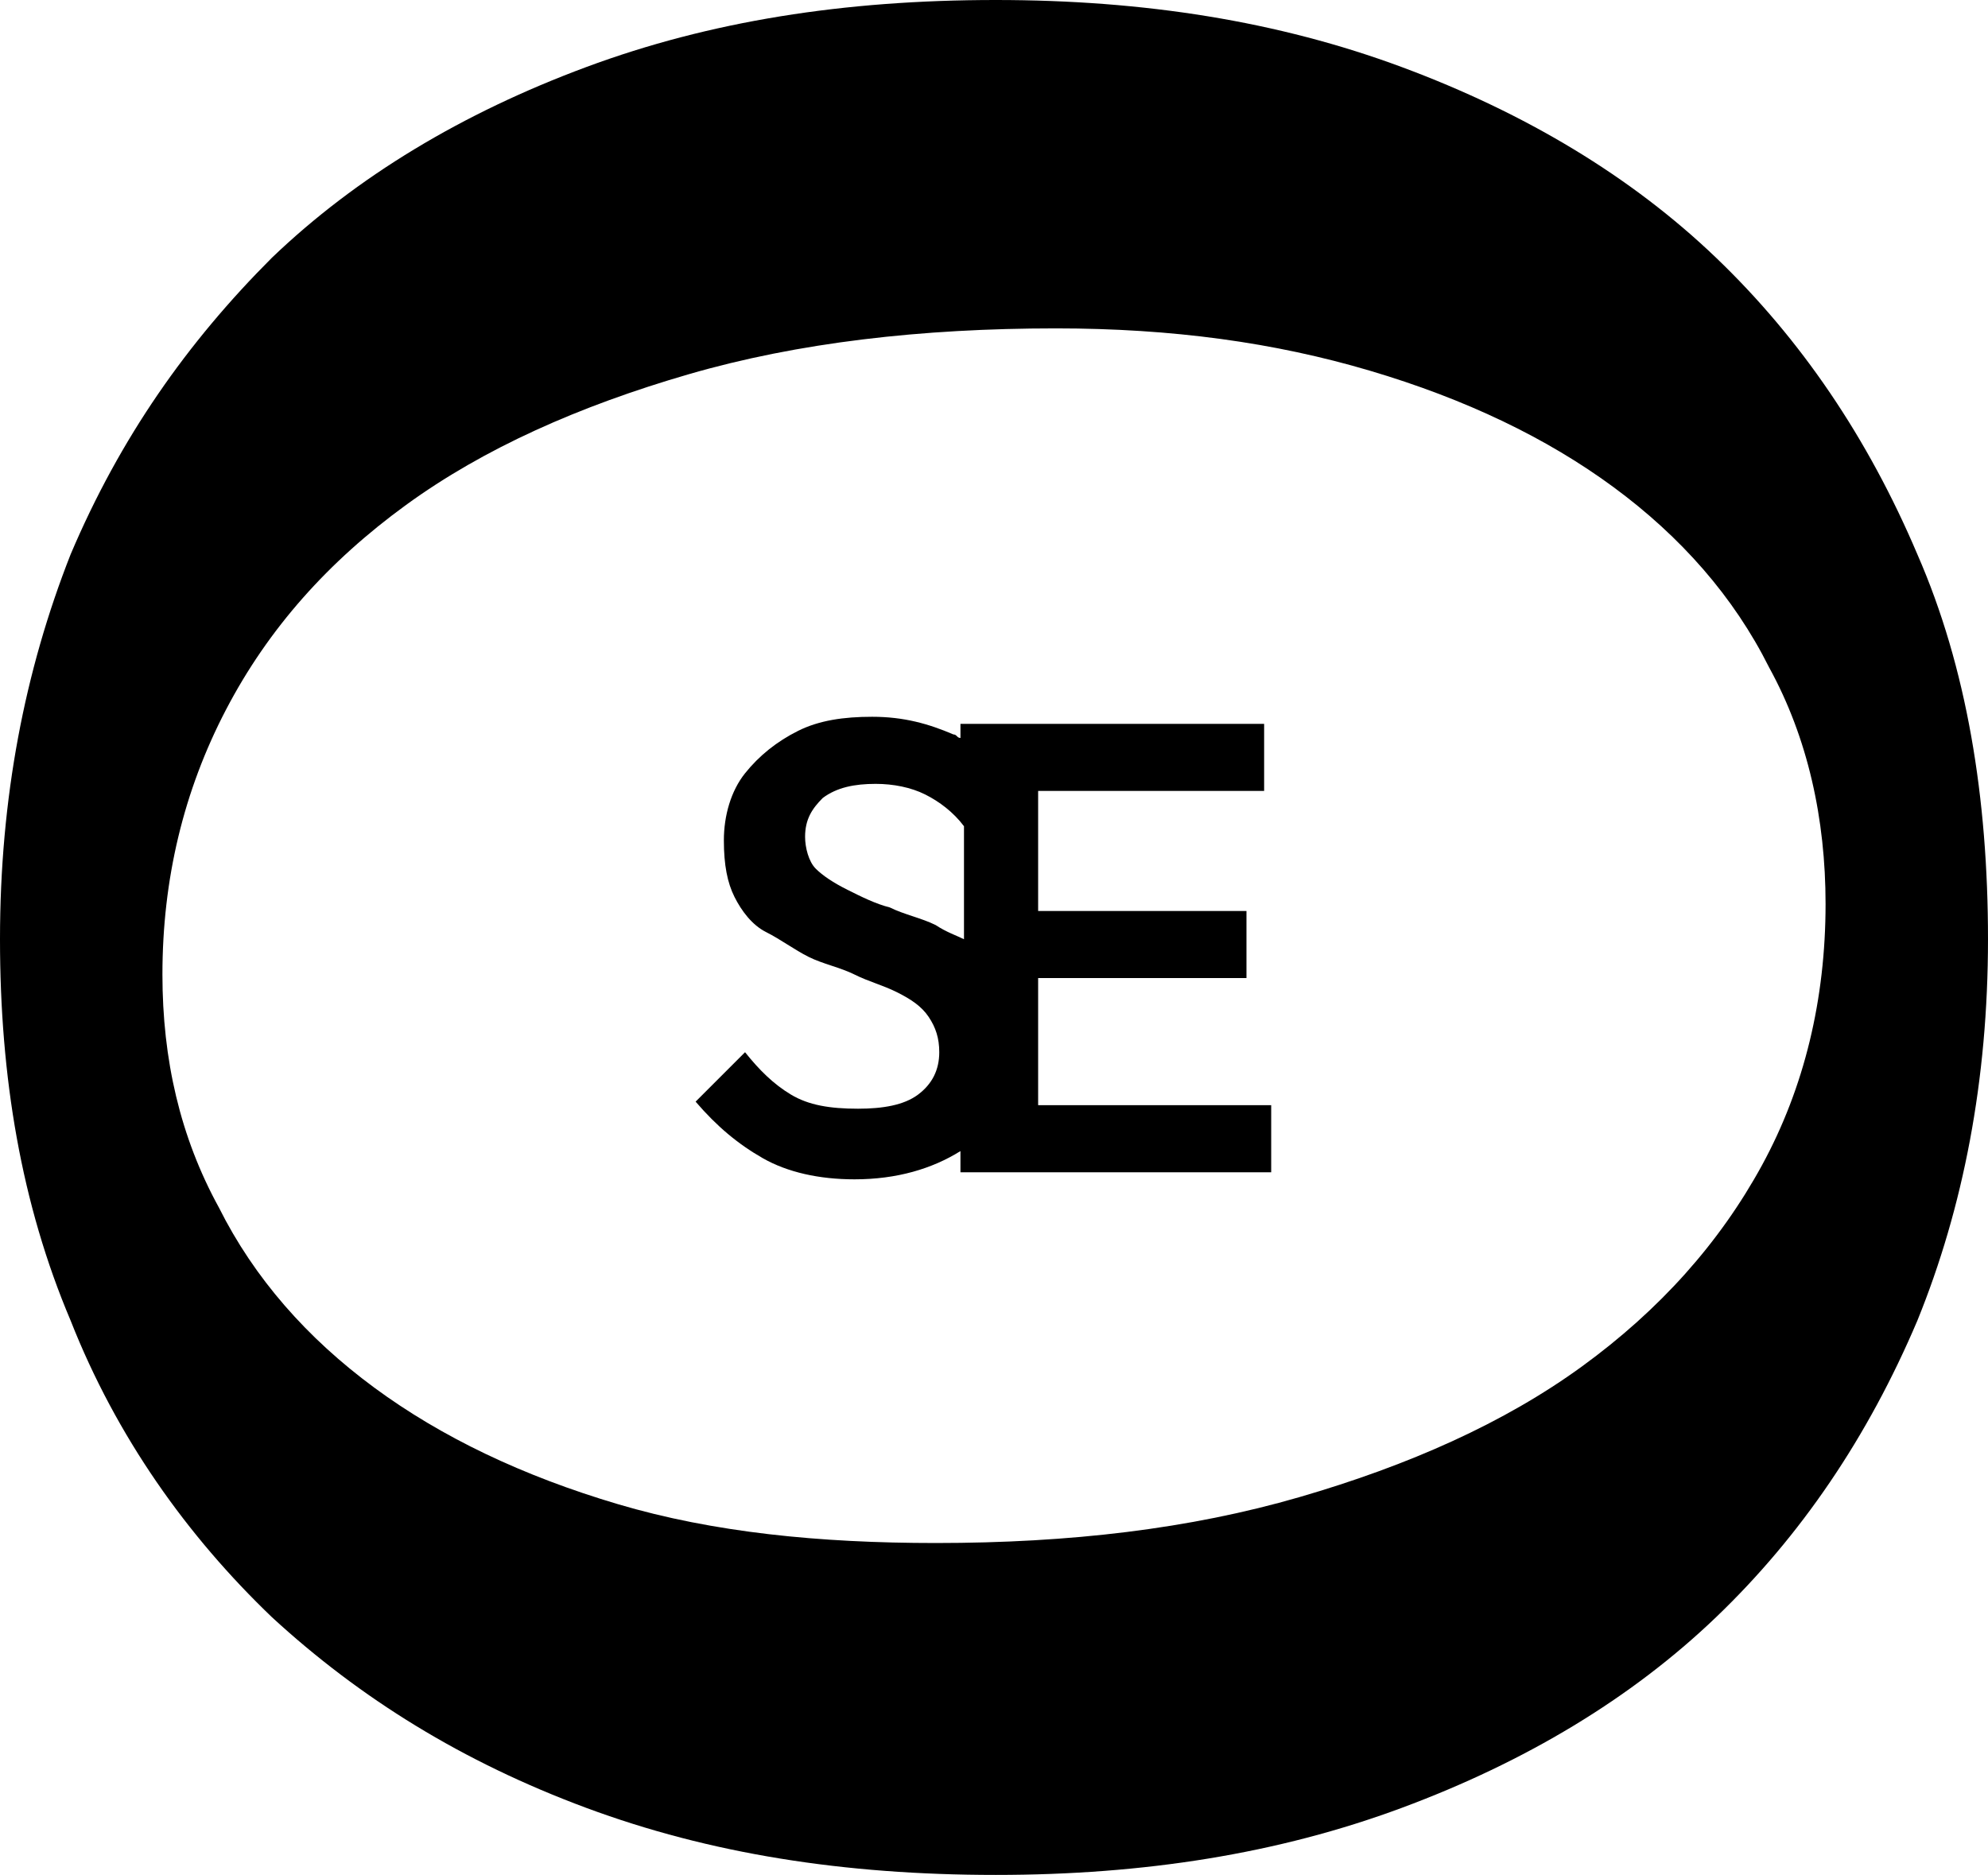
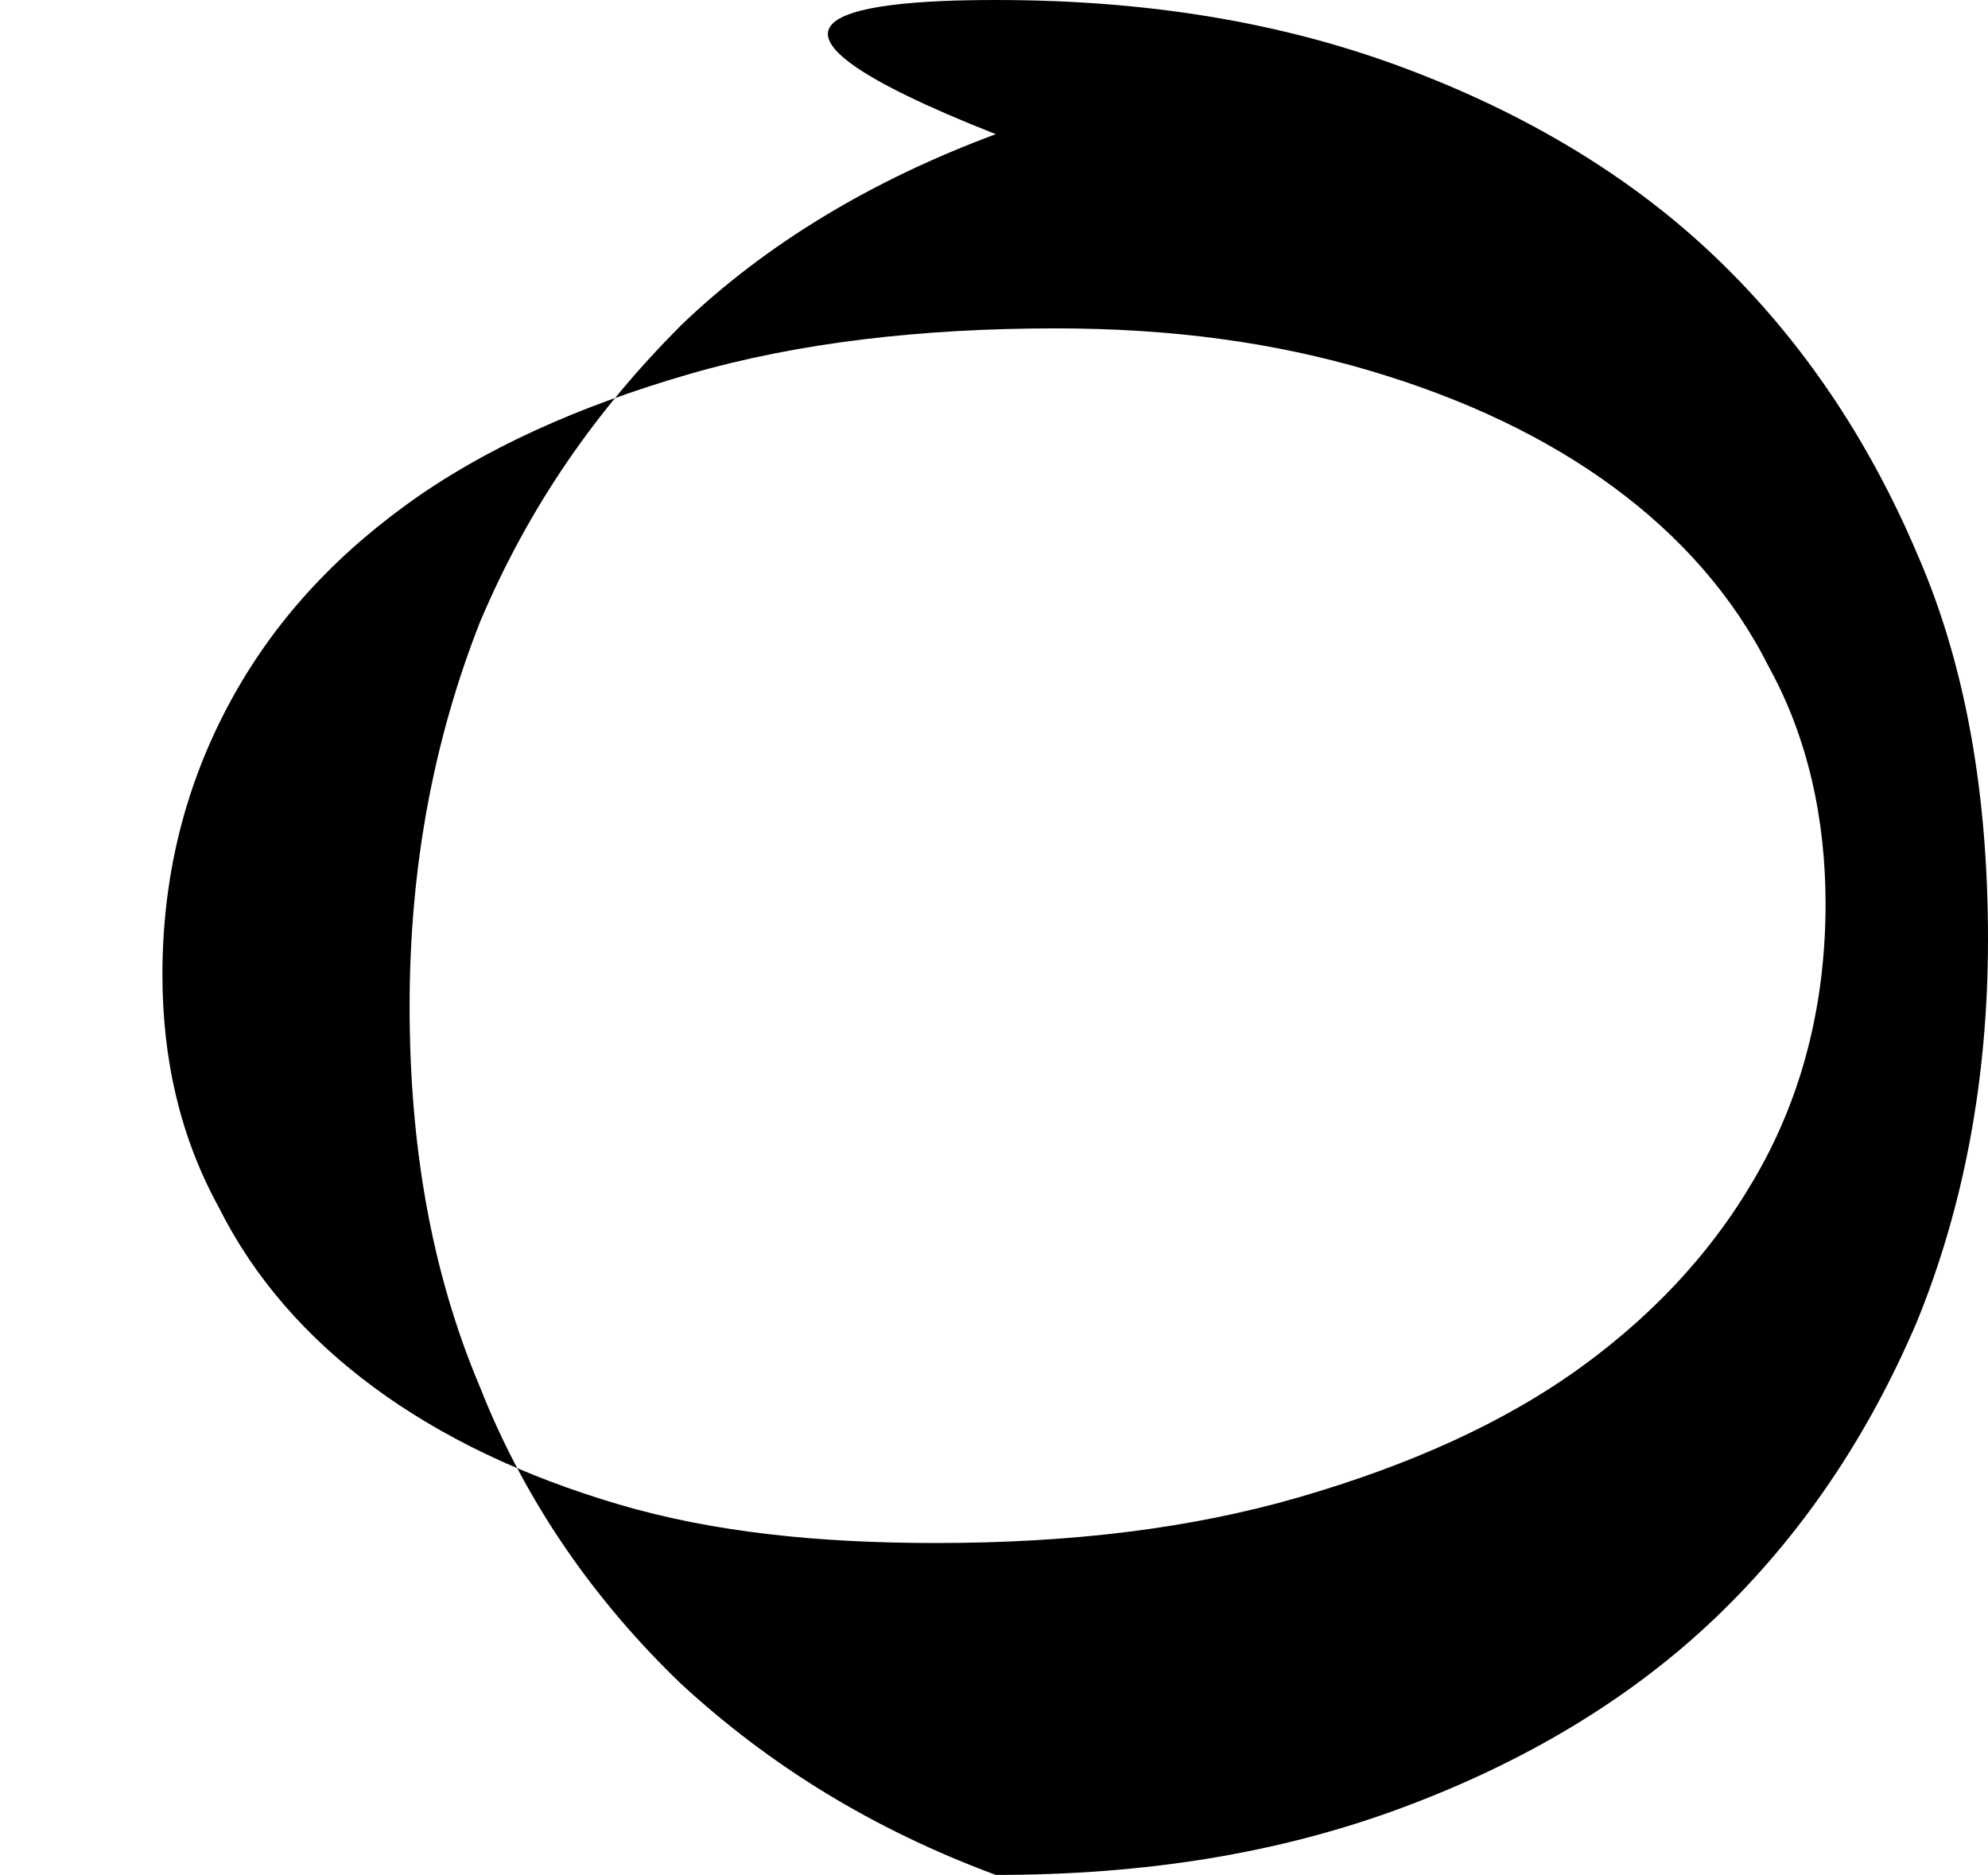
<svg xmlns="http://www.w3.org/2000/svg" version="1.1" id="Layer_1" x="0px" y="0px" viewBox="0 0 56.3 53.1" style="enable-background:new 0 0 56.3 53.1;" xml:space="preserve">
  <g>
    <g>
-       <path d="M28.2,53.1c-4.3,0-8.1-0.6-11.6-1.9c-3.5-1.3-6.4-3.1-8.9-5.4c-2.4-2.3-4.4-5.1-5.7-8.4c-1.4-3.3-2-6.9-2-10.8    c0-4,0.7-7.6,2-10.9c1.4-3.3,3.3-6,5.7-8.4c2.4-2.3,5.4-4.1,8.9-5.4C20.1,0.6,23.9,0,28.2,0c4.2,0,8,0.6,11.5,1.9s6.5,3.1,8.9,5.4    c2.4,2.3,4.3,5.1,5.7,8.4c1.4,3.2,2,6.9,2,10.9s-0.7,7.6-2,10.8c-1.4,3.3-3.3,6.1-5.7,8.4s-5.4,4.1-8.9,5.4    C36.2,52.5,32.4,53.1,28.2,53.1z M4.6,27.6c0,2.4,0.5,4.6,1.6,6.6c1,2,2.5,3.7,4.4,5.1c1.9,1.4,4.2,2.5,6.9,3.3s5.7,1.1,9,1.1    c3.8,0,7.2-0.4,10.3-1.3c3.1-0.9,5.8-2.1,8-3.7c2.2-1.6,3.9-3.5,5.1-5.7c1.2-2.2,1.8-4.7,1.8-7.4c0-2.4-0.5-4.7-1.6-6.7    c-1-2-2.5-3.7-4.4-5.1s-4.2-2.5-6.9-3.3s-5.6-1.2-8.9-1.2c-3.8,0-7.3,0.4-10.4,1.3c-3.1,0.9-5.8,2.1-8,3.7s-3.9,3.5-5.1,5.8    C5.2,22.4,4.6,24.9,4.6,27.6z" />
+       <path d="M28.2,53.1c-3.5-1.3-6.4-3.1-8.9-5.4c-2.4-2.3-4.4-5.1-5.7-8.4c-1.4-3.3-2-6.9-2-10.8    c0-4,0.7-7.6,2-10.9c1.4-3.3,3.3-6,5.7-8.4c2.4-2.3,5.4-4.1,8.9-5.4C20.1,0.6,23.9,0,28.2,0c4.2,0,8,0.6,11.5,1.9s6.5,3.1,8.9,5.4    c2.4,2.3,4.3,5.1,5.7,8.4c1.4,3.2,2,6.9,2,10.9s-0.7,7.6-2,10.8c-1.4,3.3-3.3,6.1-5.7,8.4s-5.4,4.1-8.9,5.4    C36.2,52.5,32.4,53.1,28.2,53.1z M4.6,27.6c0,2.4,0.5,4.6,1.6,6.6c1,2,2.5,3.7,4.4,5.1c1.9,1.4,4.2,2.5,6.9,3.3s5.7,1.1,9,1.1    c3.8,0,7.2-0.4,10.3-1.3c3.1-0.9,5.8-2.1,8-3.7c2.2-1.6,3.9-3.5,5.1-5.7c1.2-2.2,1.8-4.7,1.8-7.4c0-2.4-0.5-4.7-1.6-6.7    c-1-2-2.5-3.7-4.4-5.1s-4.2-2.5-6.9-3.3s-5.6-1.2-8.9-1.2c-3.8,0-7.3,0.4-10.4,1.3c-3.1,0.9-5.8,2.1-8,3.7s-3.9,3.5-5.1,5.8    C5.2,22.4,4.6,24.9,4.6,27.6z" />
    </g>
-     <path d="M29.4,31.4v-3.7h5.9v-1.9h-5.9v-3.4h6.4v-1.9h-6.4h-0.7h-1.5v0.4c-0.1,0-0.1-0.1-0.2-0.1c-0.7-0.3-1.4-0.5-2.3-0.5   c-0.8,0-1.5,0.1-2.1,0.4s-1.1,0.7-1.5,1.2s-0.6,1.2-0.6,1.9c0,0.7,0.1,1.2,0.3,1.6s0.5,0.8,0.9,1s0.8,0.5,1.2,0.7   c0.4,0.2,0.9,0.3,1.3,0.5s0.8,0.3,1.2,0.5s0.7,0.4,0.9,0.7c0.2,0.3,0.3,0.6,0.3,1c0,0.5-0.2,0.9-0.6,1.2s-1,0.4-1.7,0.4   c-0.8,0-1.4-0.1-1.9-0.4s-0.9-0.7-1.3-1.2l-1.4,1.4c0.6,0.7,1.2,1.2,1.9,1.6c0.7,0.4,1.6,0.6,2.6,0.6c1.2,0,2.2-0.3,3-0.8v0.6h1.5   h0.7H36v-1.9h-6.6V31.4z M26.5,26.2c-0.4-0.2-0.9-0.3-1.3-0.5c-0.4-0.1-0.8-0.3-1.2-0.5c-0.4-0.2-0.7-0.4-0.9-0.6   c-0.2-0.2-0.3-0.6-0.3-0.9c0-0.5,0.2-0.8,0.5-1.1c0.4-0.3,0.9-0.4,1.5-0.4c0.5,0,1,0.1,1.4,0.3c0.4,0.2,0.8,0.5,1.1,0.9v3.2   C27.1,26.5,26.8,26.4,26.5,26.2z" />
  </g>
</svg>